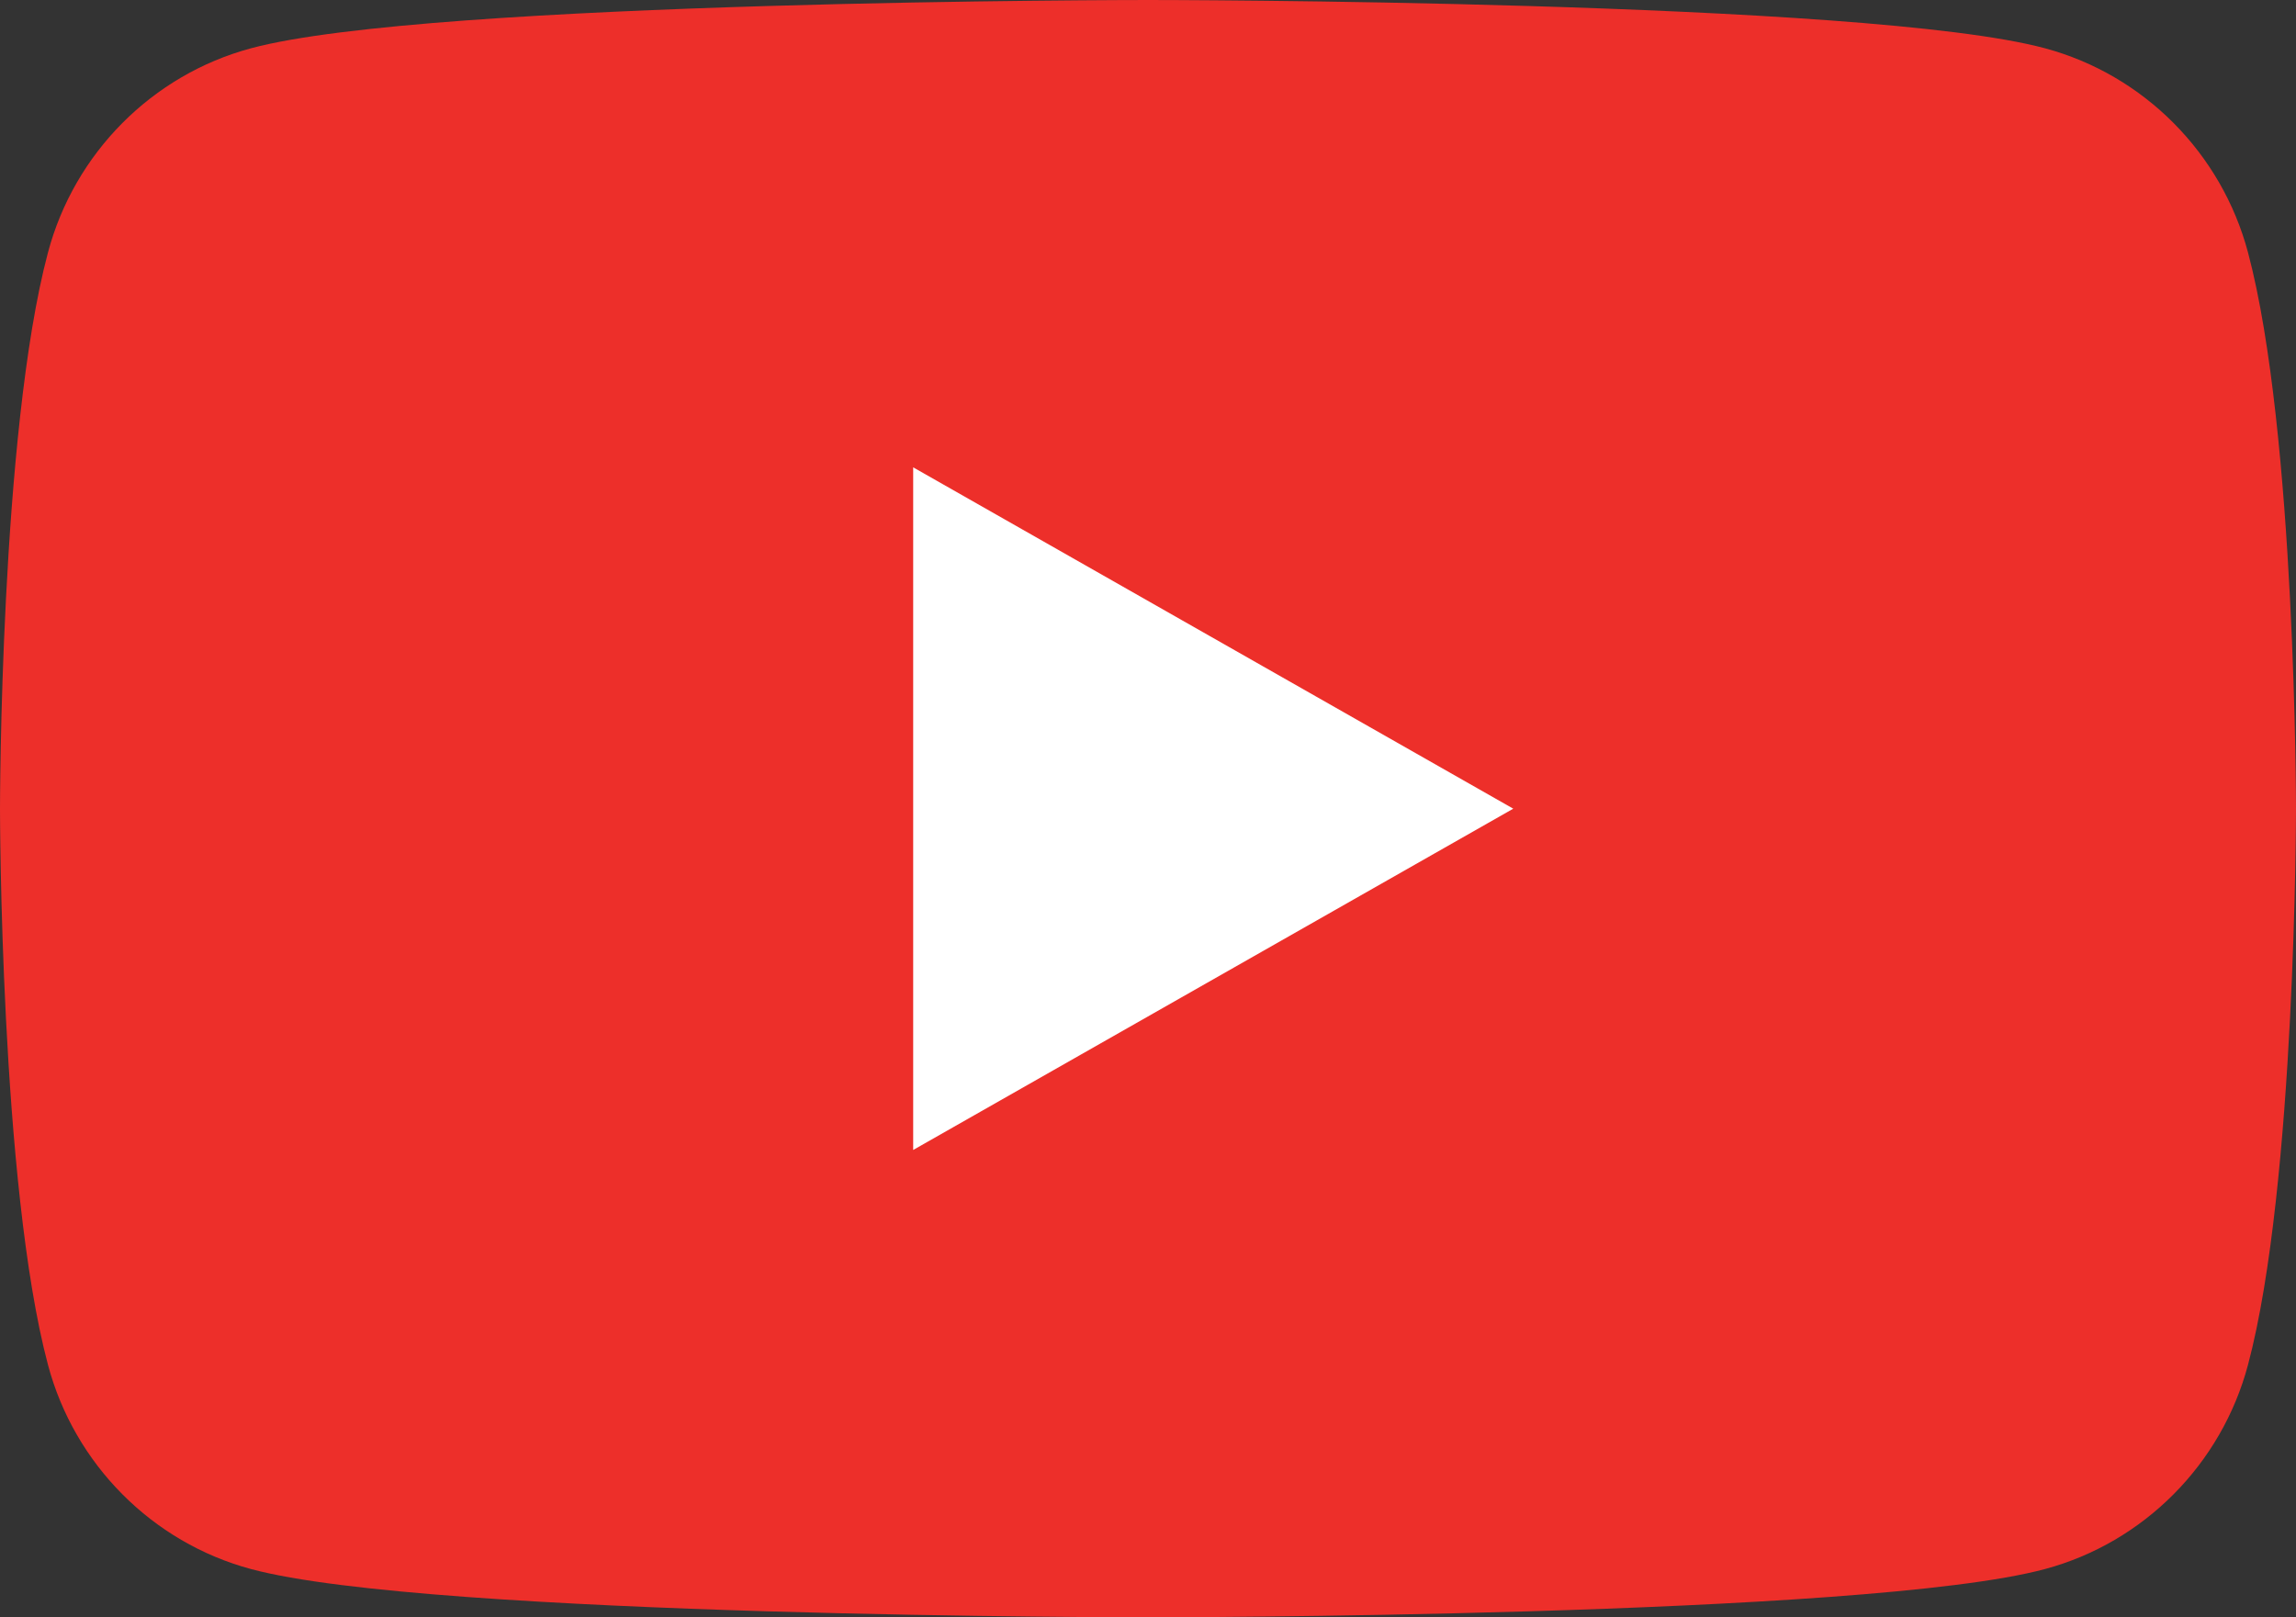
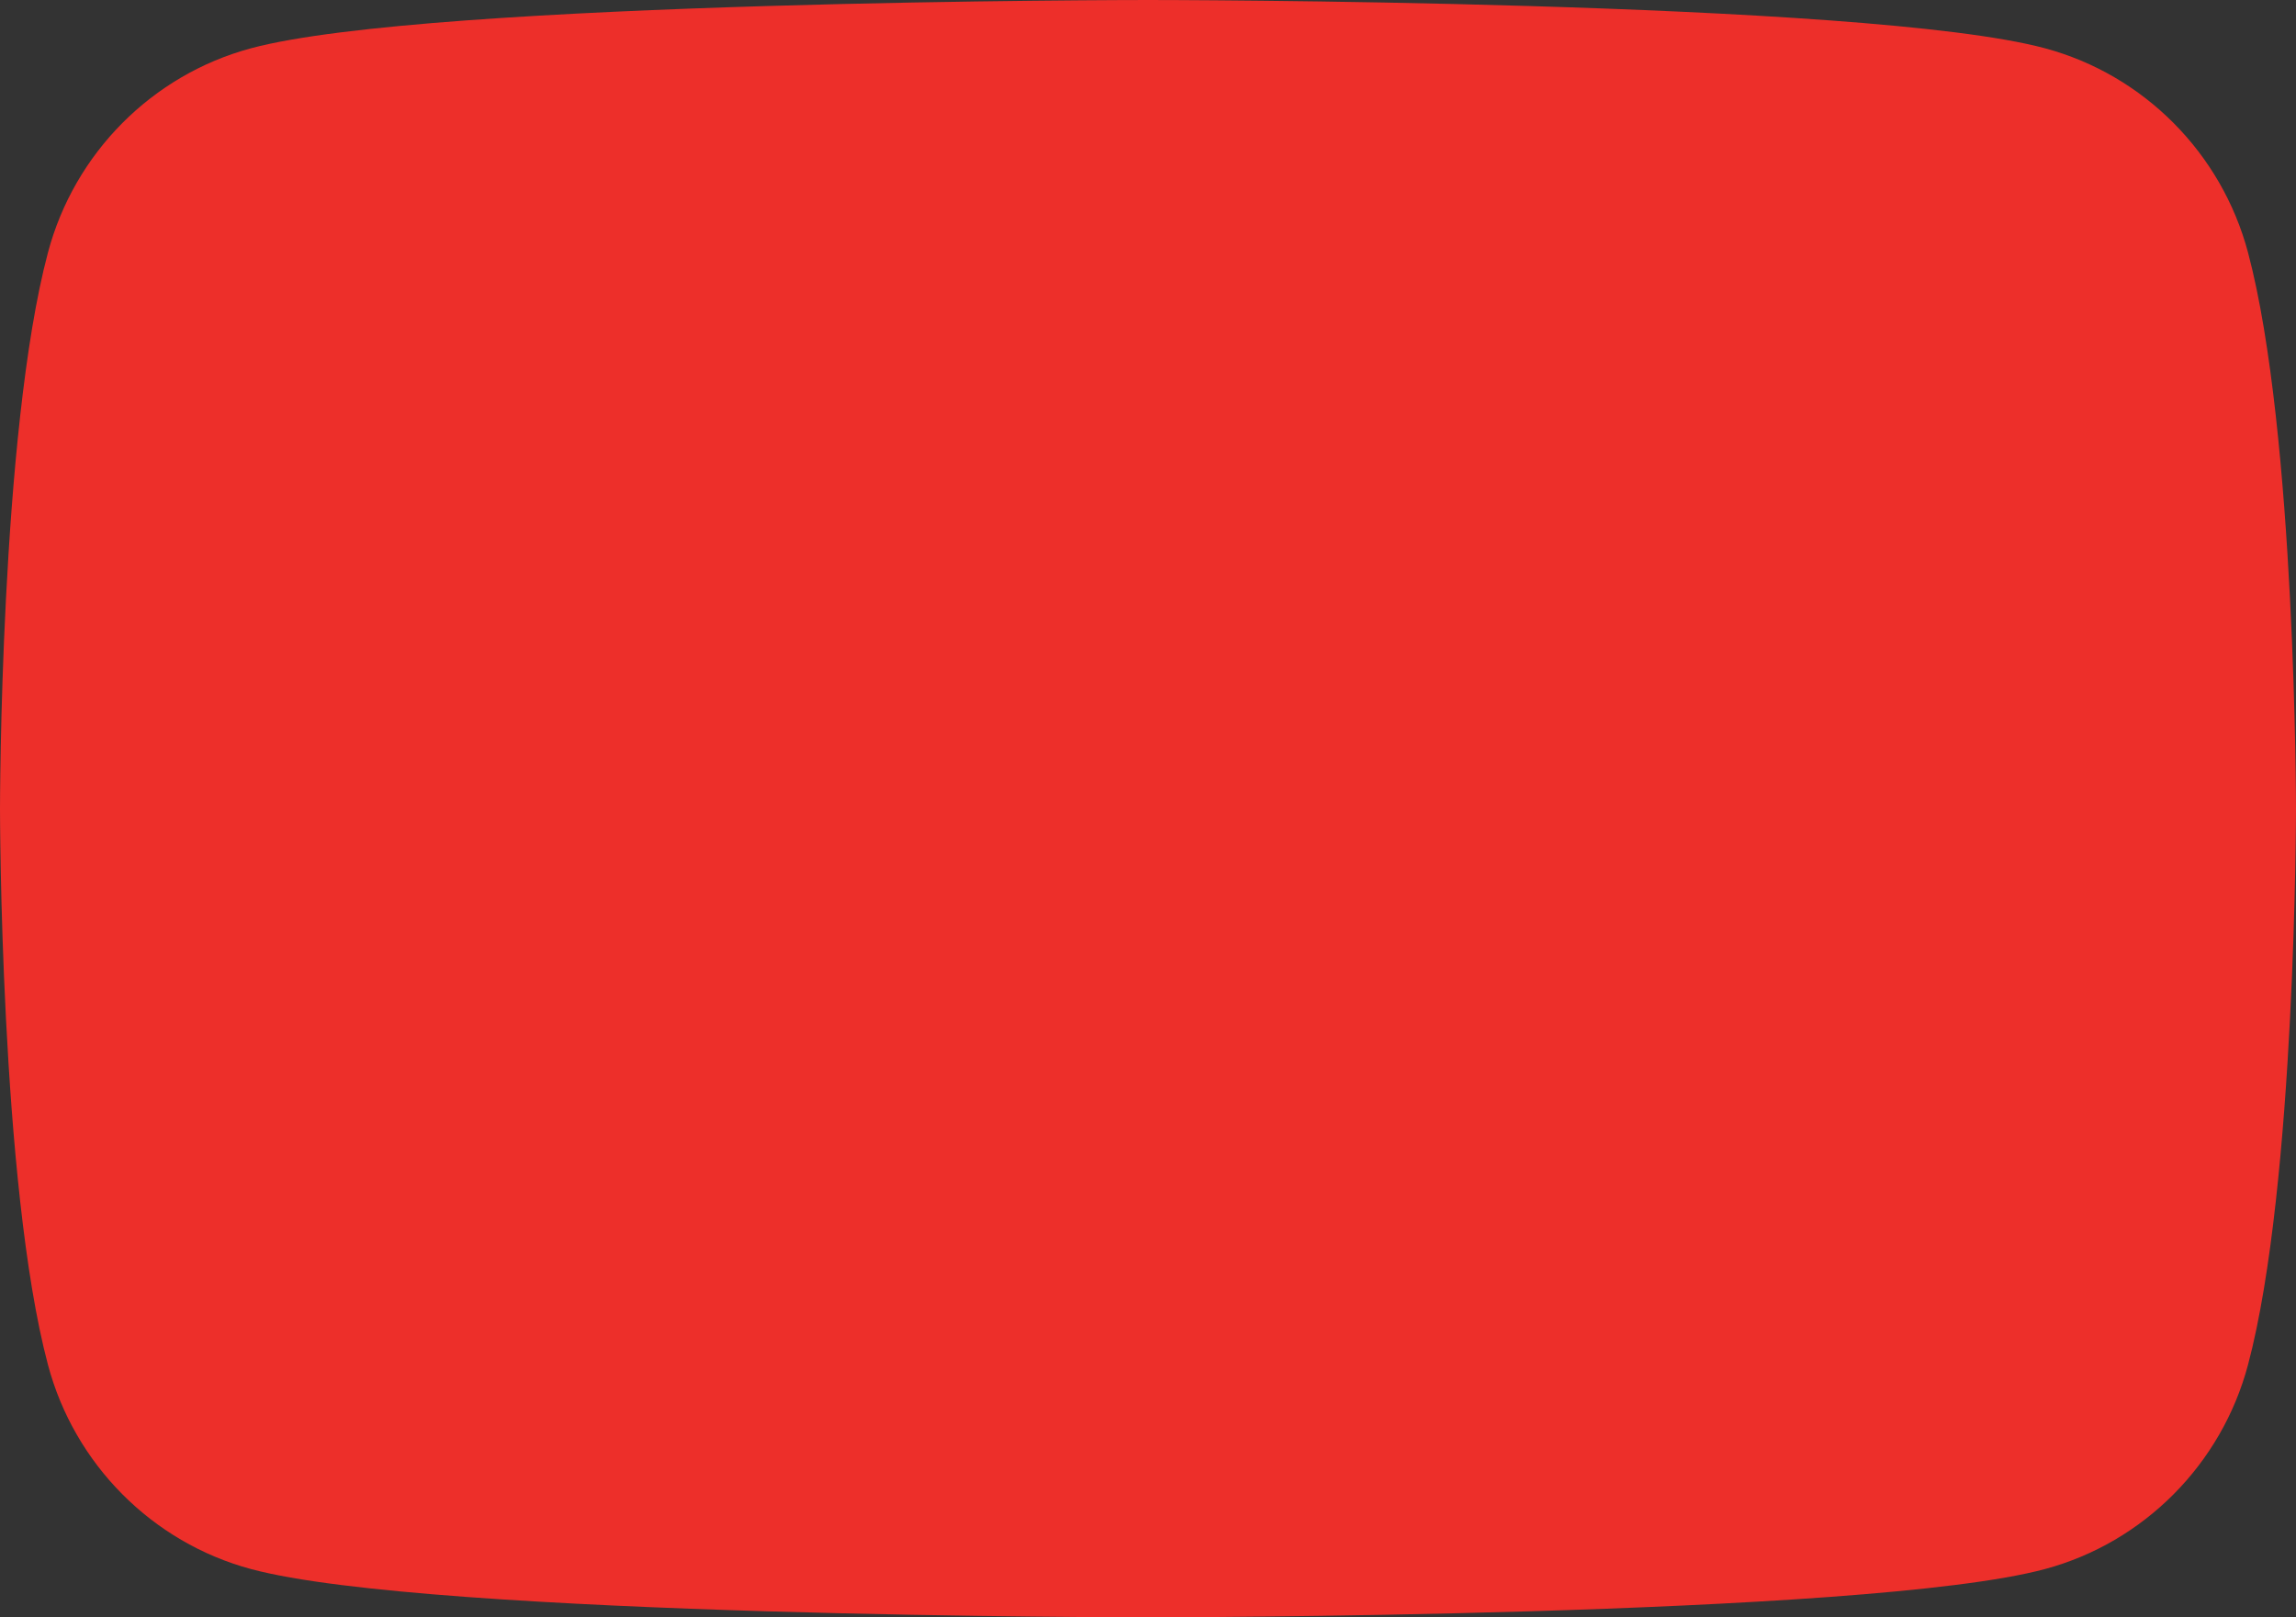
<svg xmlns="http://www.w3.org/2000/svg" version="1.1" id="Layer_1" x="0px" y="0px" width="181.283px" height="127.722px" viewBox="0 0 181.283 127.722" enable-background="new 0 0 181.283 127.722" xml:space="preserve">
  <rect x="0" y="0" width="181.283" height="127.722" fill="#333333" stroke="none" />
  <g>
    <path fill="#ED2F2A" d="M177.495,19.944c-2.087-7.851-8.229-14.033-16.029-16.131C147.33,0,90.642,0,90.642,0   S33.953,0,19.816,3.813c-7.801,2.098-13.944,8.28-16.029,16.131C0,34.173,0,63.861,0,63.861s0,29.687,3.787,43.917   c2.085,7.85,8.229,14.031,16.029,16.131c14.137,3.813,70.825,3.813,70.825,3.813s56.688,0,70.824-3.813   c7.8-2.1,13.942-8.281,16.029-16.131c3.788-14.23,3.788-43.917,3.788-43.917S181.283,34.173,177.495,19.944" />
-     <polygon fill="#FFFFFF" points="72.101,90.814 119.481,63.862 72.101,36.906  " />
  </g>
</svg>